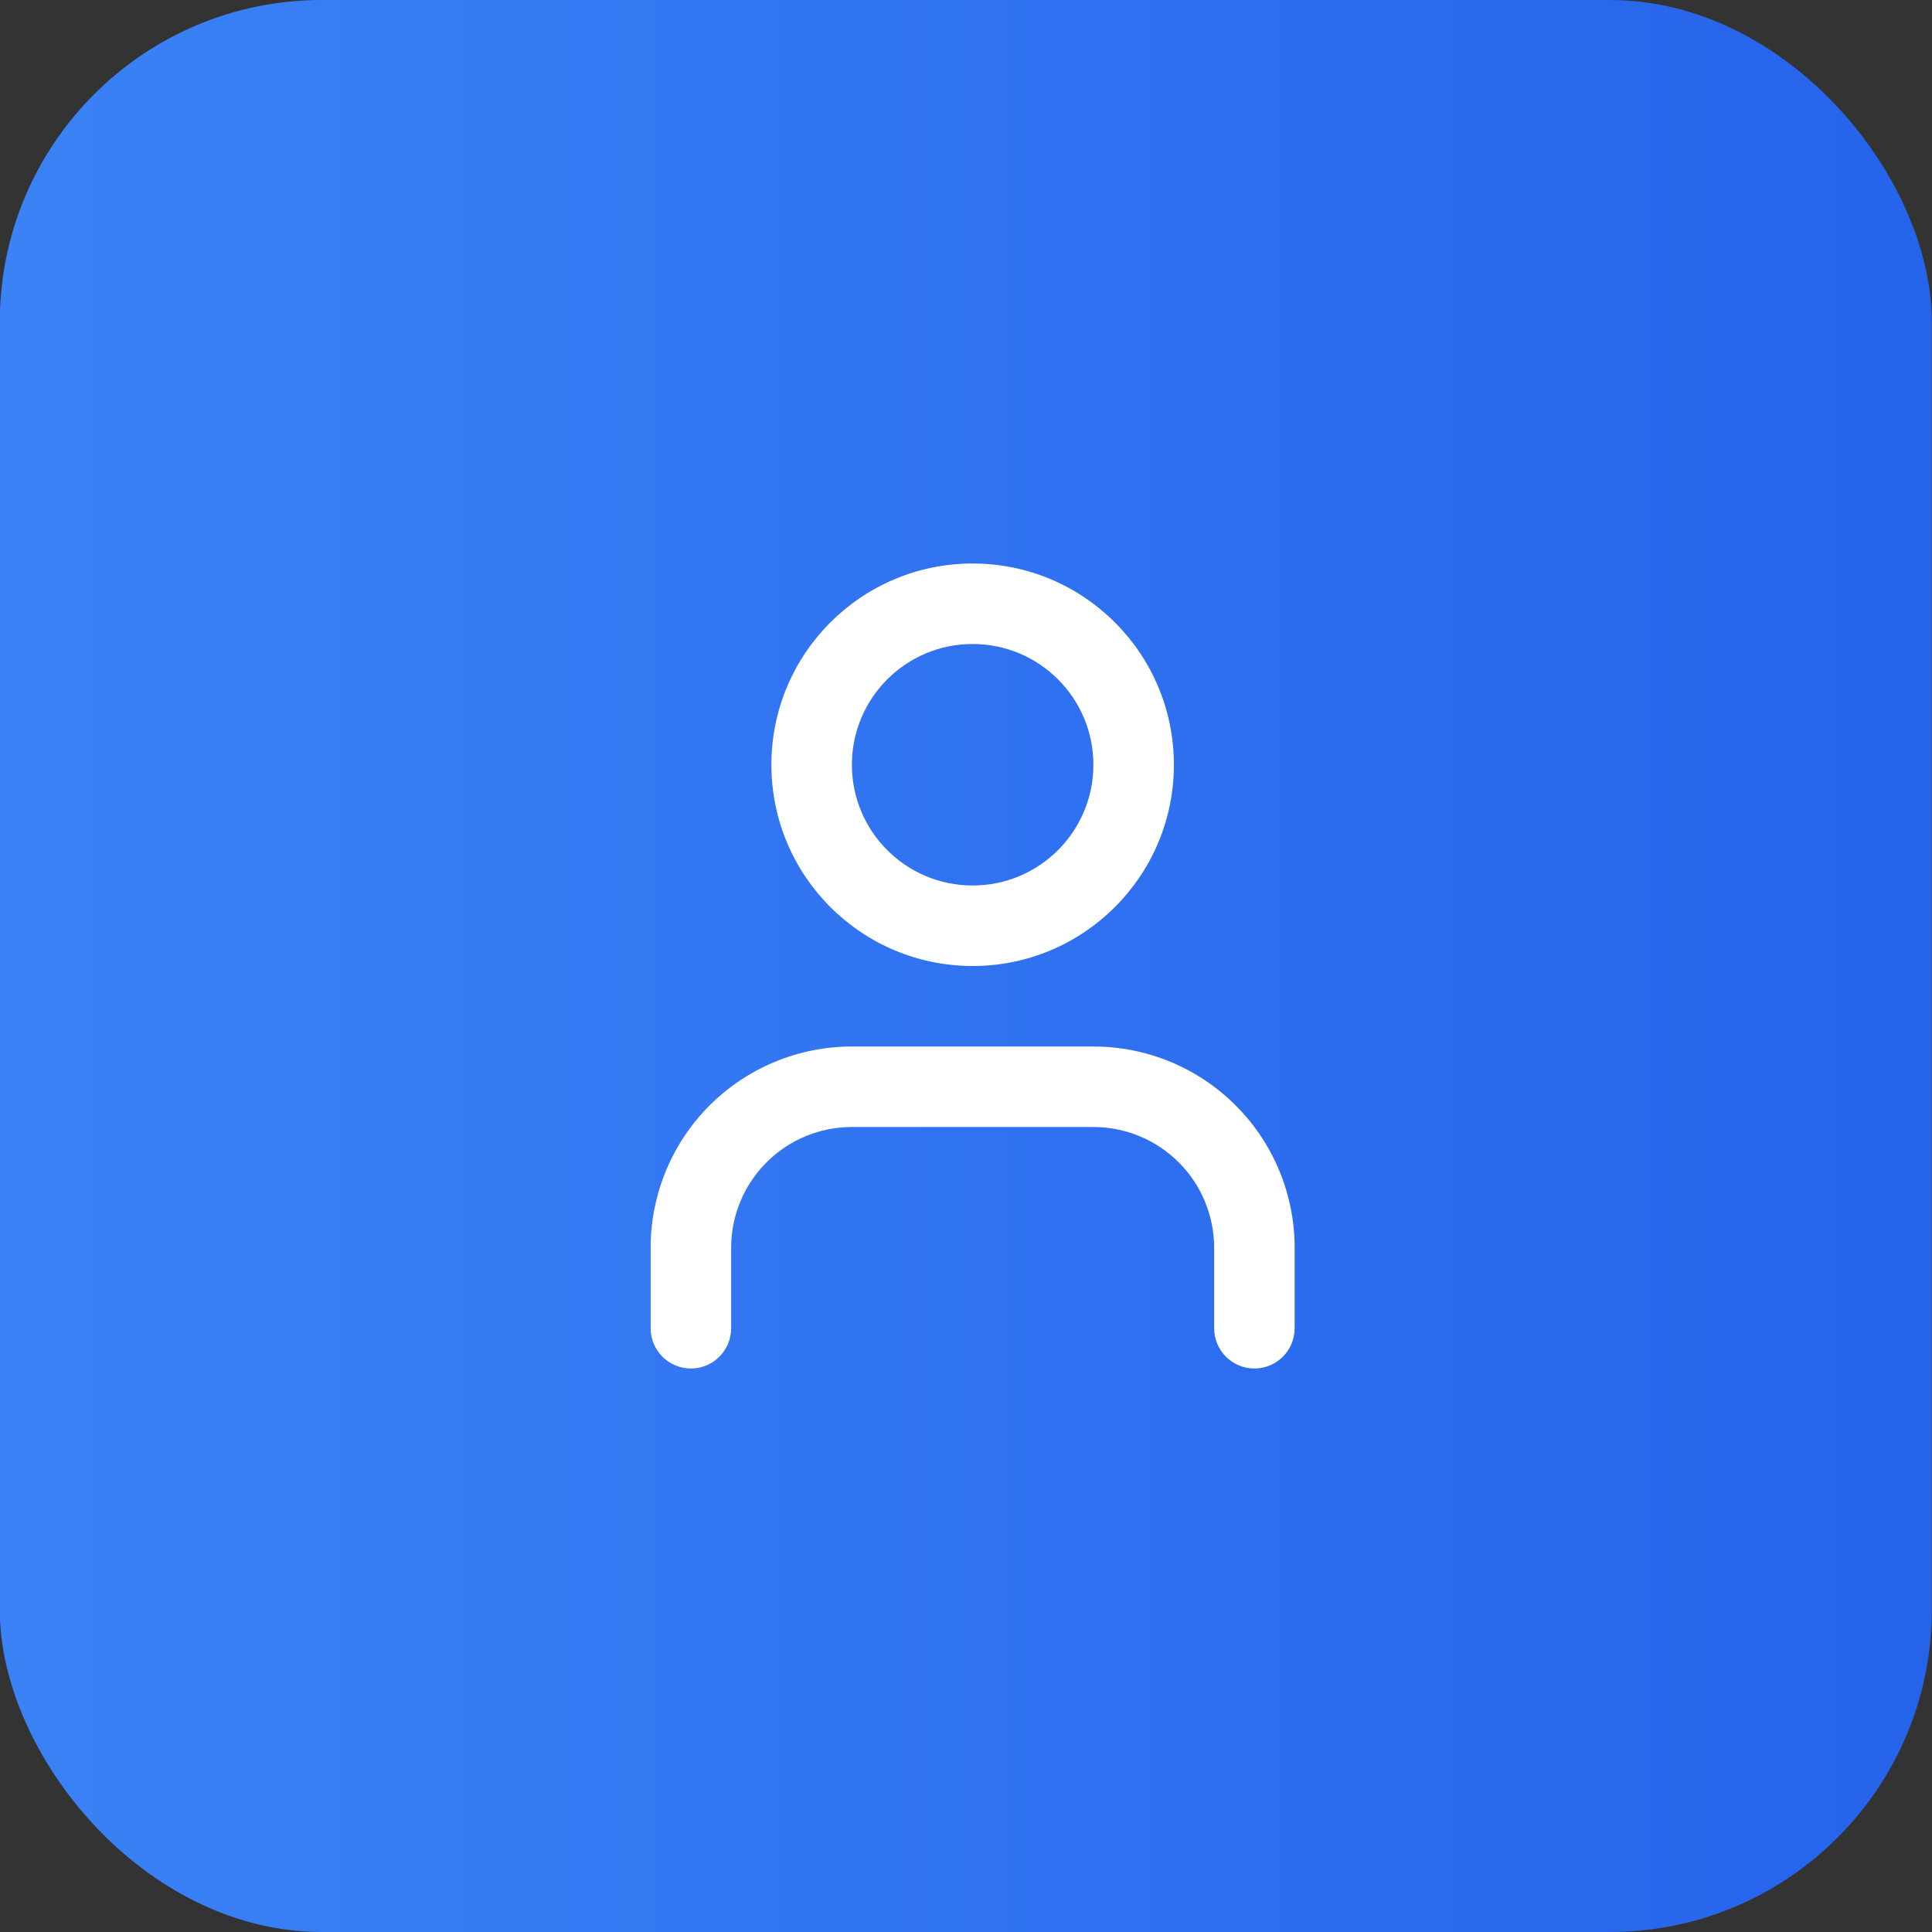
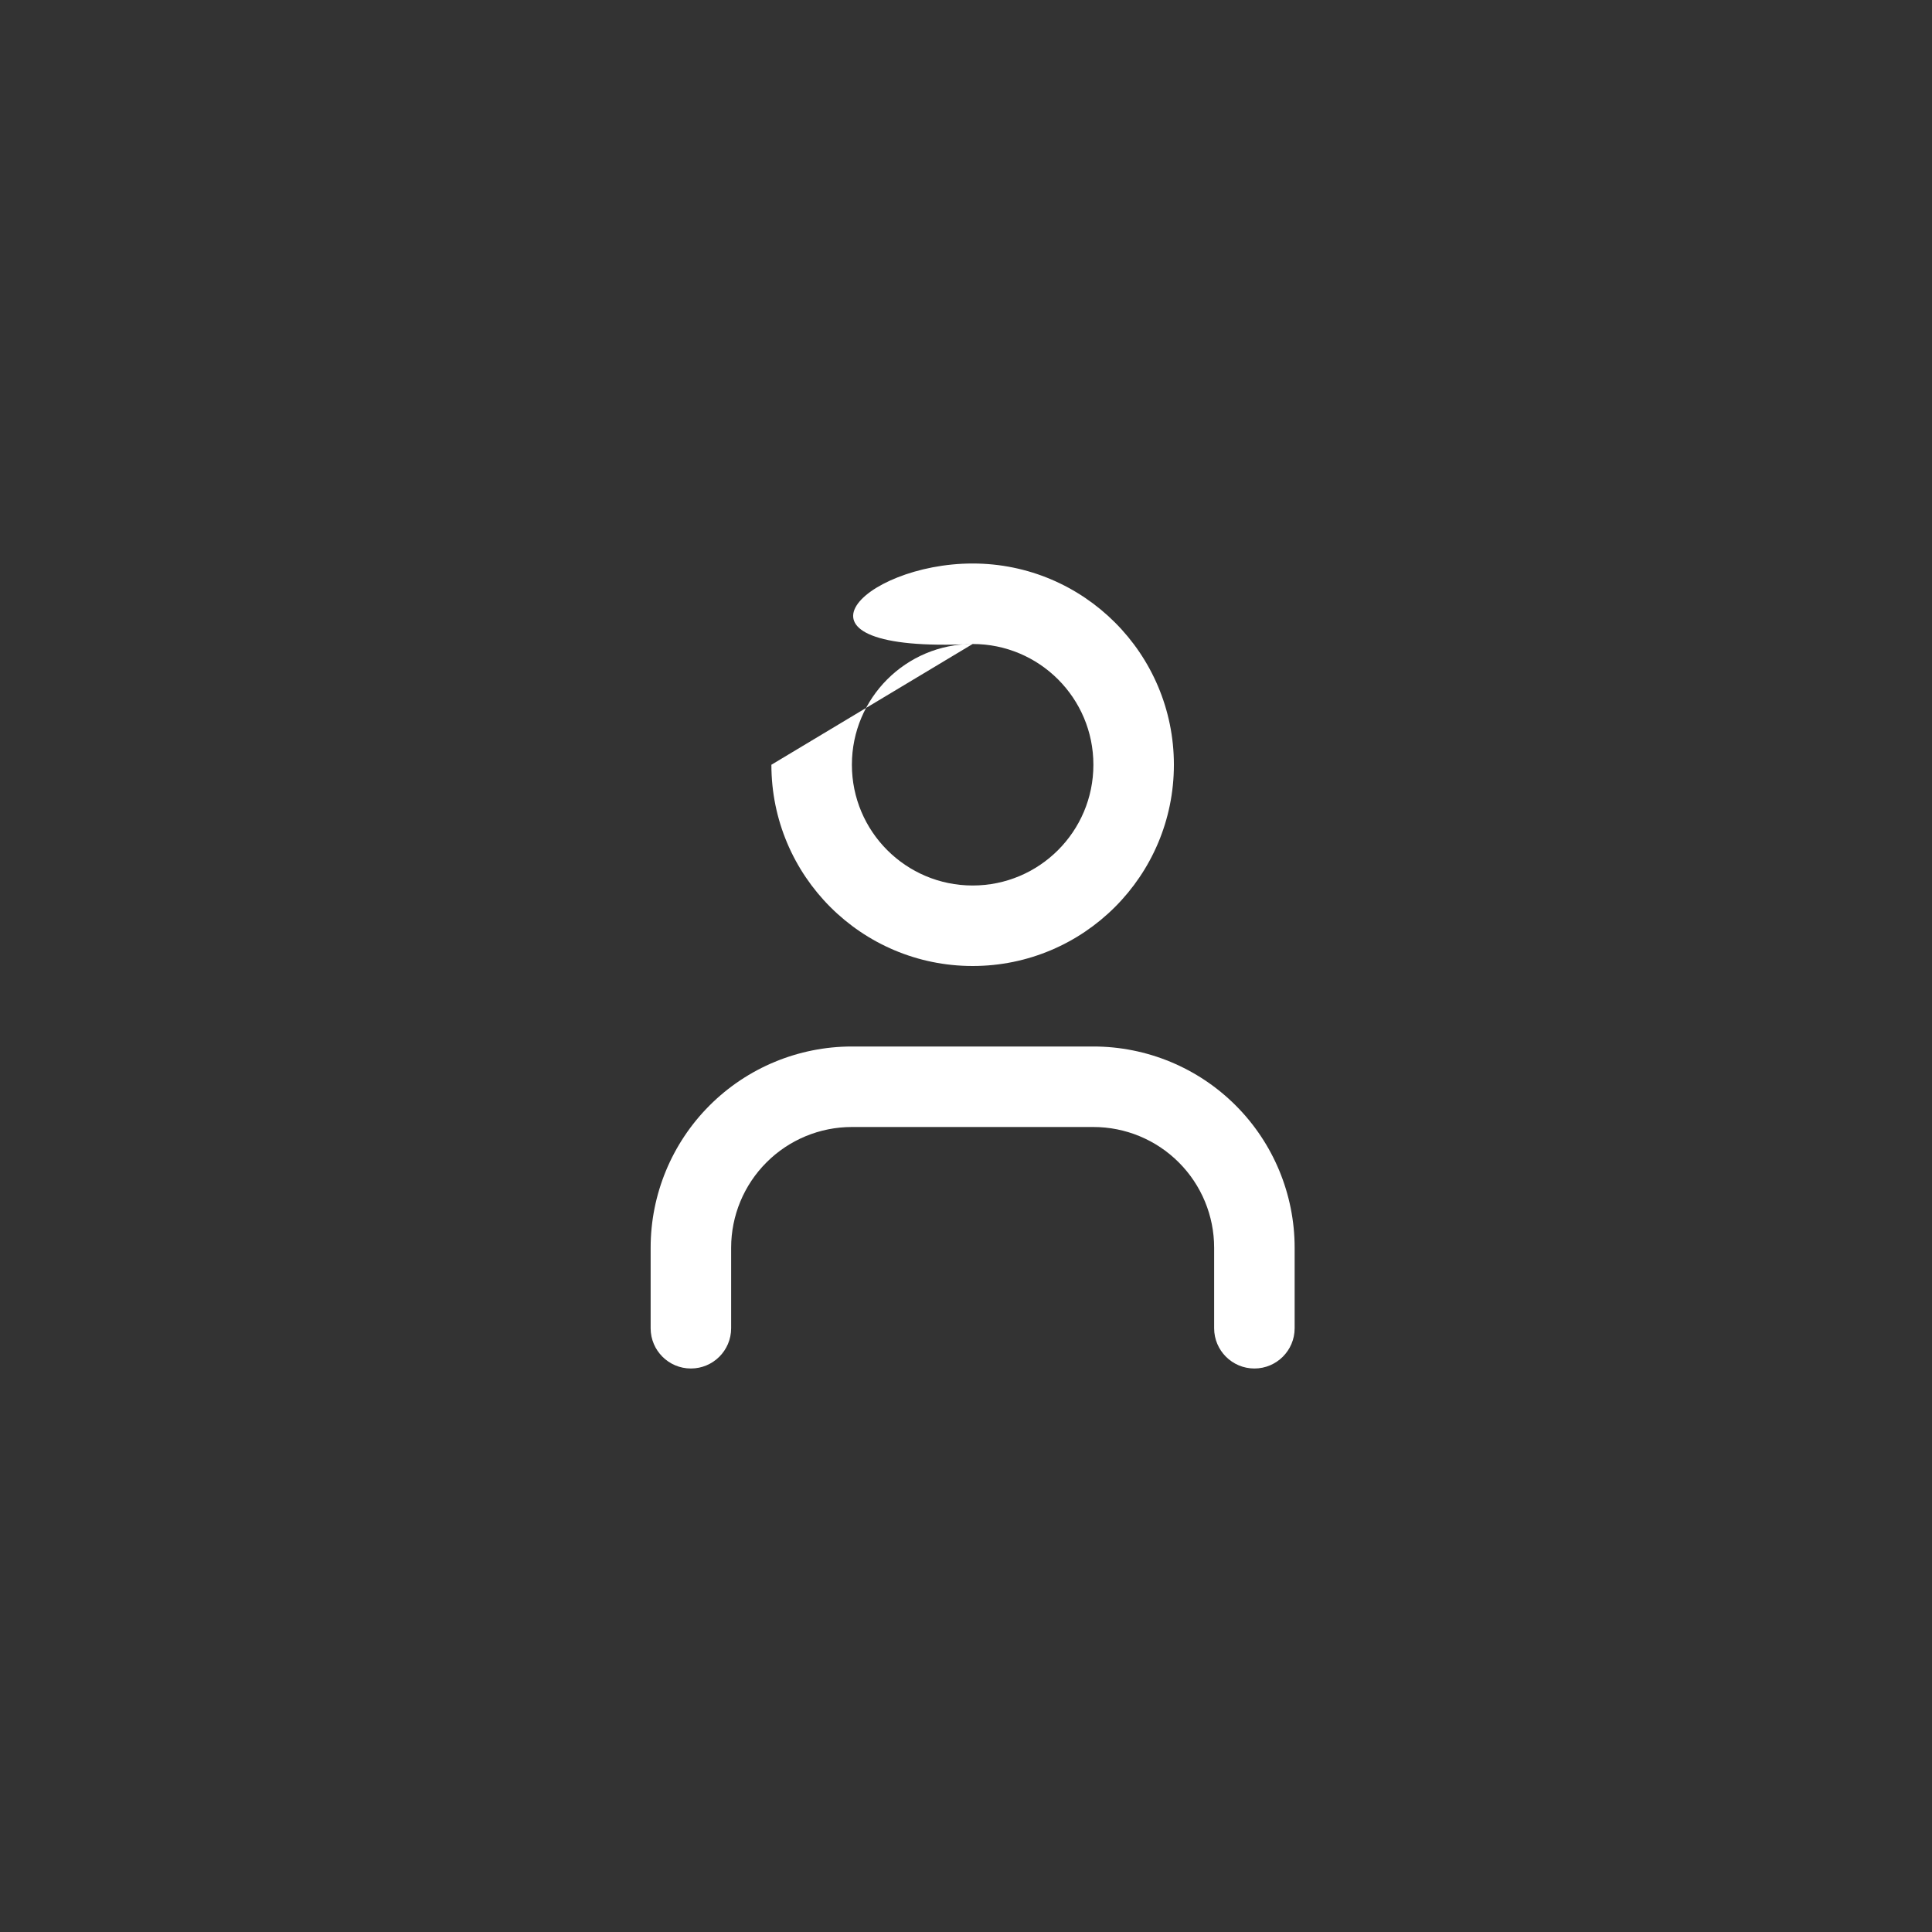
<svg xmlns="http://www.w3.org/2000/svg" width="48" height="48" viewBox="0 0 48 48" fill="none">
  <rect x="0" y="0" width="48" height="48" fill="#333333" stroke="none" />
-   <rect x="-0.005" width="48" height="48" rx="8" fill="url(#paint0_linear_112_194)" />
  <path fill-rule="evenodd" clip-rule="evenodd" d="M17.629 27.465C18.567 26.527 19.839 26 21.165 26H27.165C28.491 26 29.763 26.527 30.701 27.465C31.638 28.402 32.165 29.674 32.165 31V33C32.165 33.552 31.717 34 31.165 34C30.613 34 30.165 33.552 30.165 33V31C30.165 30.204 29.849 29.441 29.286 28.879C28.724 28.316 27.961 28 27.165 28H21.165C20.369 28 19.606 28.316 19.044 28.879C18.481 29.441 18.165 30.204 18.165 31V33C18.165 33.552 17.717 34 17.165 34C16.613 34 16.165 33.552 16.165 33V31C16.165 29.674 16.692 28.402 17.629 27.465Z" fill="white" />
-   <path fill-rule="evenodd" clip-rule="evenodd" d="M24.165 16C22.508 16 21.165 17.343 21.165 19C21.165 20.657 22.508 22 24.165 22C25.822 22 27.165 20.657 27.165 19C27.165 17.343 25.822 16 24.165 16ZM19.165 19C19.165 16.239 21.404 14 24.165 14C26.926 14 29.165 16.239 29.165 19C29.165 21.761 26.926 24 24.165 24C21.404 24 19.165 21.761 19.165 19Z" fill="white" />
+   <path fill-rule="evenodd" clip-rule="evenodd" d="M24.165 16C22.508 16 21.165 17.343 21.165 19C21.165 20.657 22.508 22 24.165 22C25.822 22 27.165 20.657 27.165 19C27.165 17.343 25.822 16 24.165 16ZC19.165 16.239 21.404 14 24.165 14C26.926 14 29.165 16.239 29.165 19C29.165 21.761 26.926 24 24.165 24C21.404 24 19.165 21.761 19.165 19Z" fill="white" />
  <defs>
    <linearGradient id="paint0_linear_112_194" x1="-0.005" y1="24" x2="47.995" y2="24" gradientUnits="userSpaceOnUse">
      <stop stop-color="#3B82F6" />
      <stop offset="1" stop-color="#2563EB" />
    </linearGradient>
  </defs>
</svg>